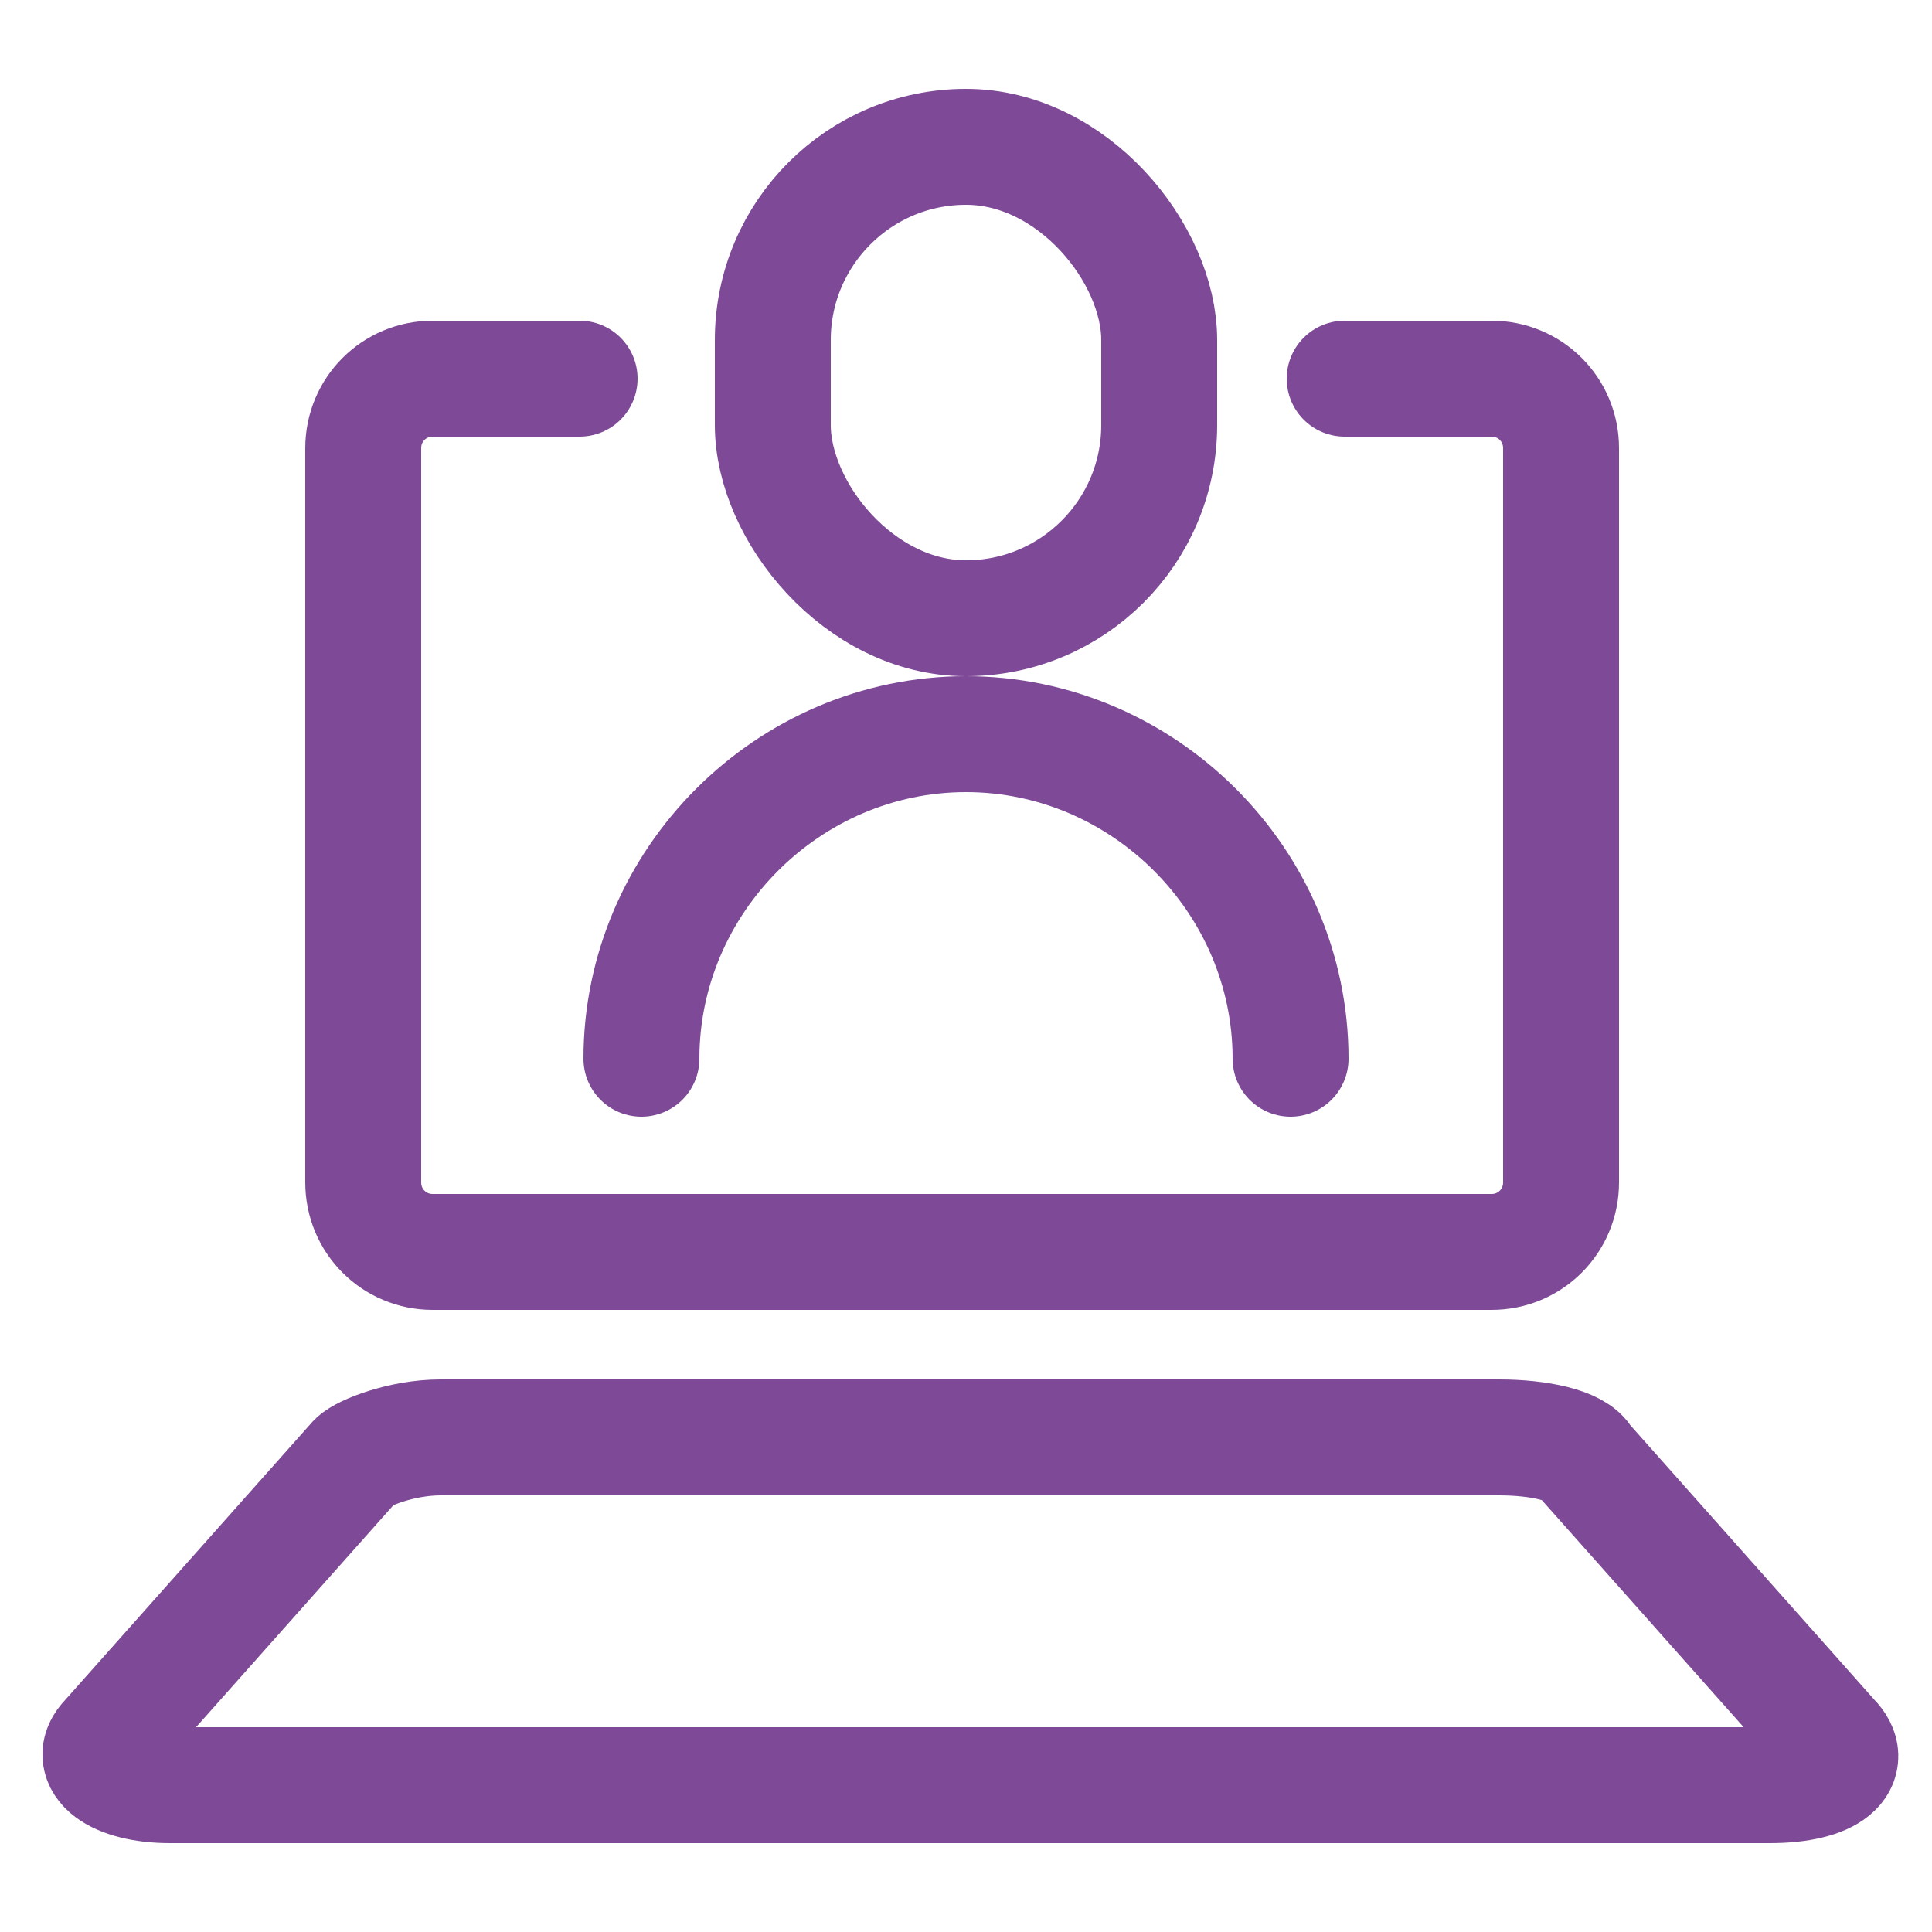
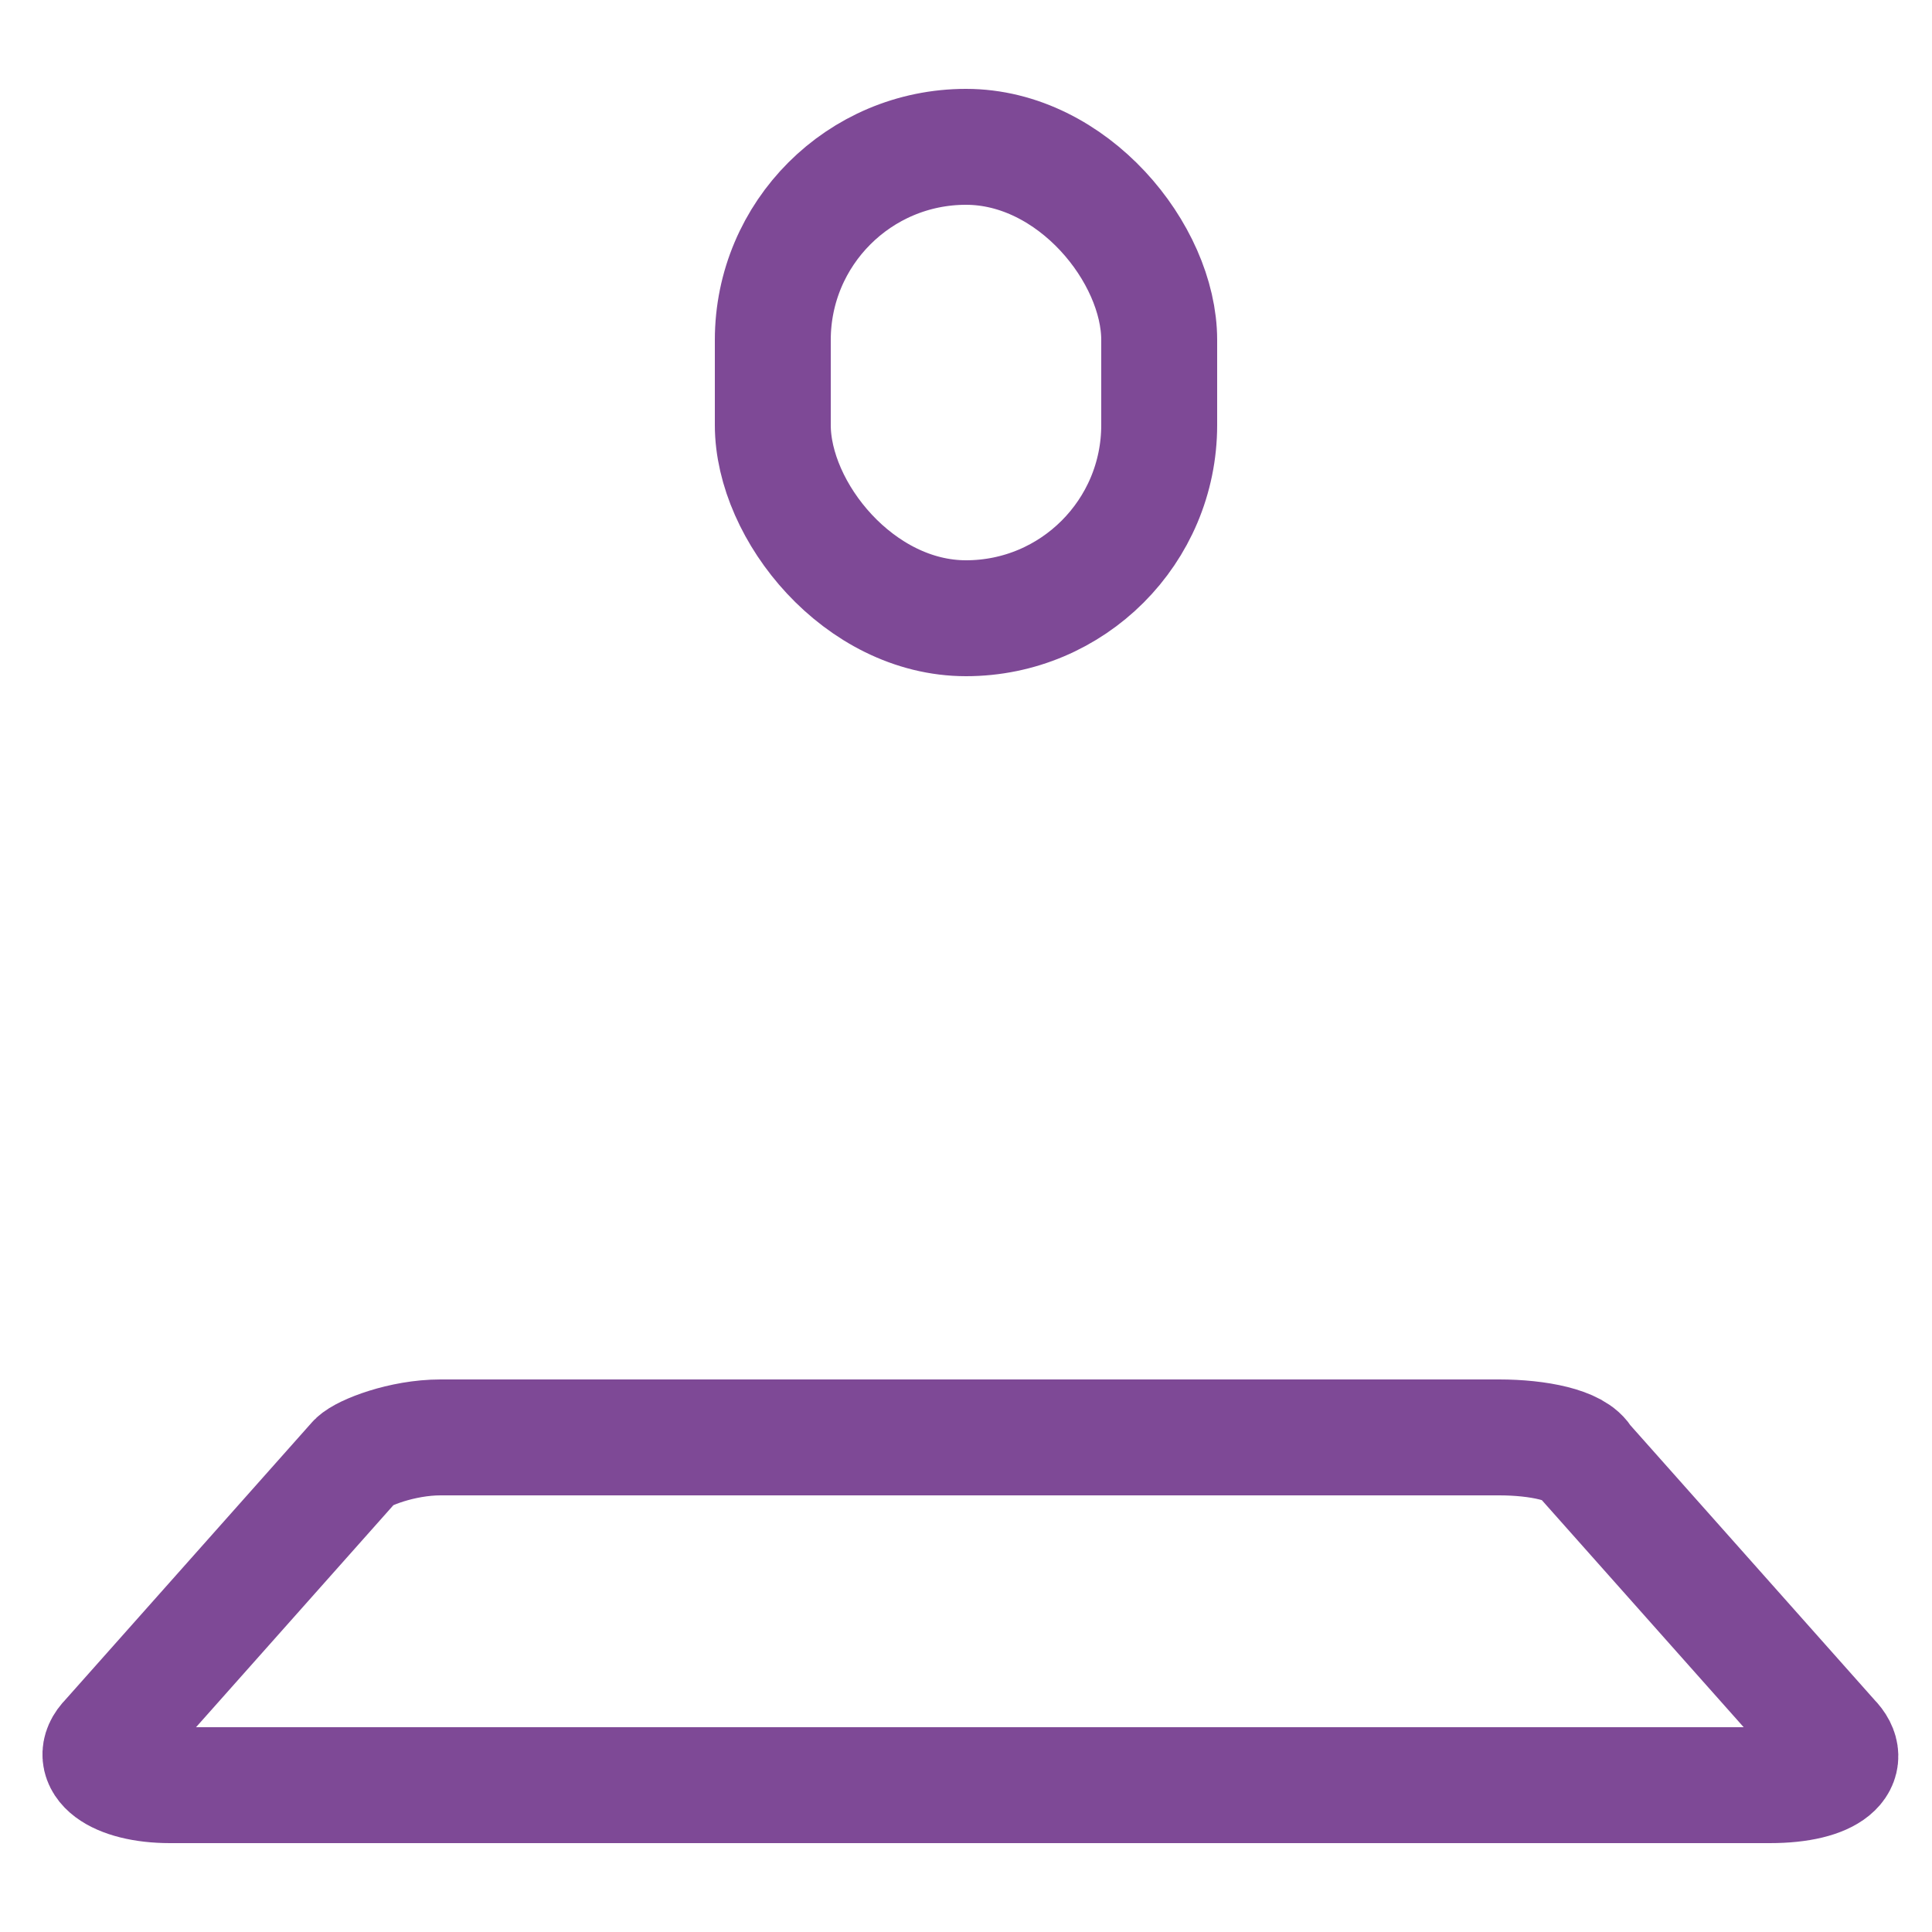
<svg xmlns="http://www.w3.org/2000/svg" id="Calque_2" version="1.1" viewBox="0 0 25 25">
  <defs>
    <style>
      .st0 {
        fill: none;
        stroke: #7e4996;
        stroke-linecap: round;
        stroke-linejoin: round;
        stroke-width: 1.5px;
      }
    </style>
  </defs>
  <path class="st0" d="M22.8,23.1H2.2c-.7,0-1.1-.3-.8-.6l3.2-3.6c.1-.1.6-.3,1.1-.3h13.7c.5,0,1,.1,1.1.3l3.2,3.6c.3.3,0,.6-.8.6Z" />
-   <path class="st0" d="M7.5,4.9h-1.9c-.5,0-.9.4-.9.9v9.5c0,.5.4.9.9.9h13.7c.5,0,.9-.4.9-.9V5.8c0-.5-.4-.9-.9-.9h-1.9" />
  <rect class="st0" x="10" y="1.9" width="5" height="6.1" rx="2.5" ry="2.5" />
-   <path class="st0" d="M16.7,13.7c0-2.3-1.9-4.2-4.2-4.2s-4.2,1.9-4.2,4.2" />
</svg>